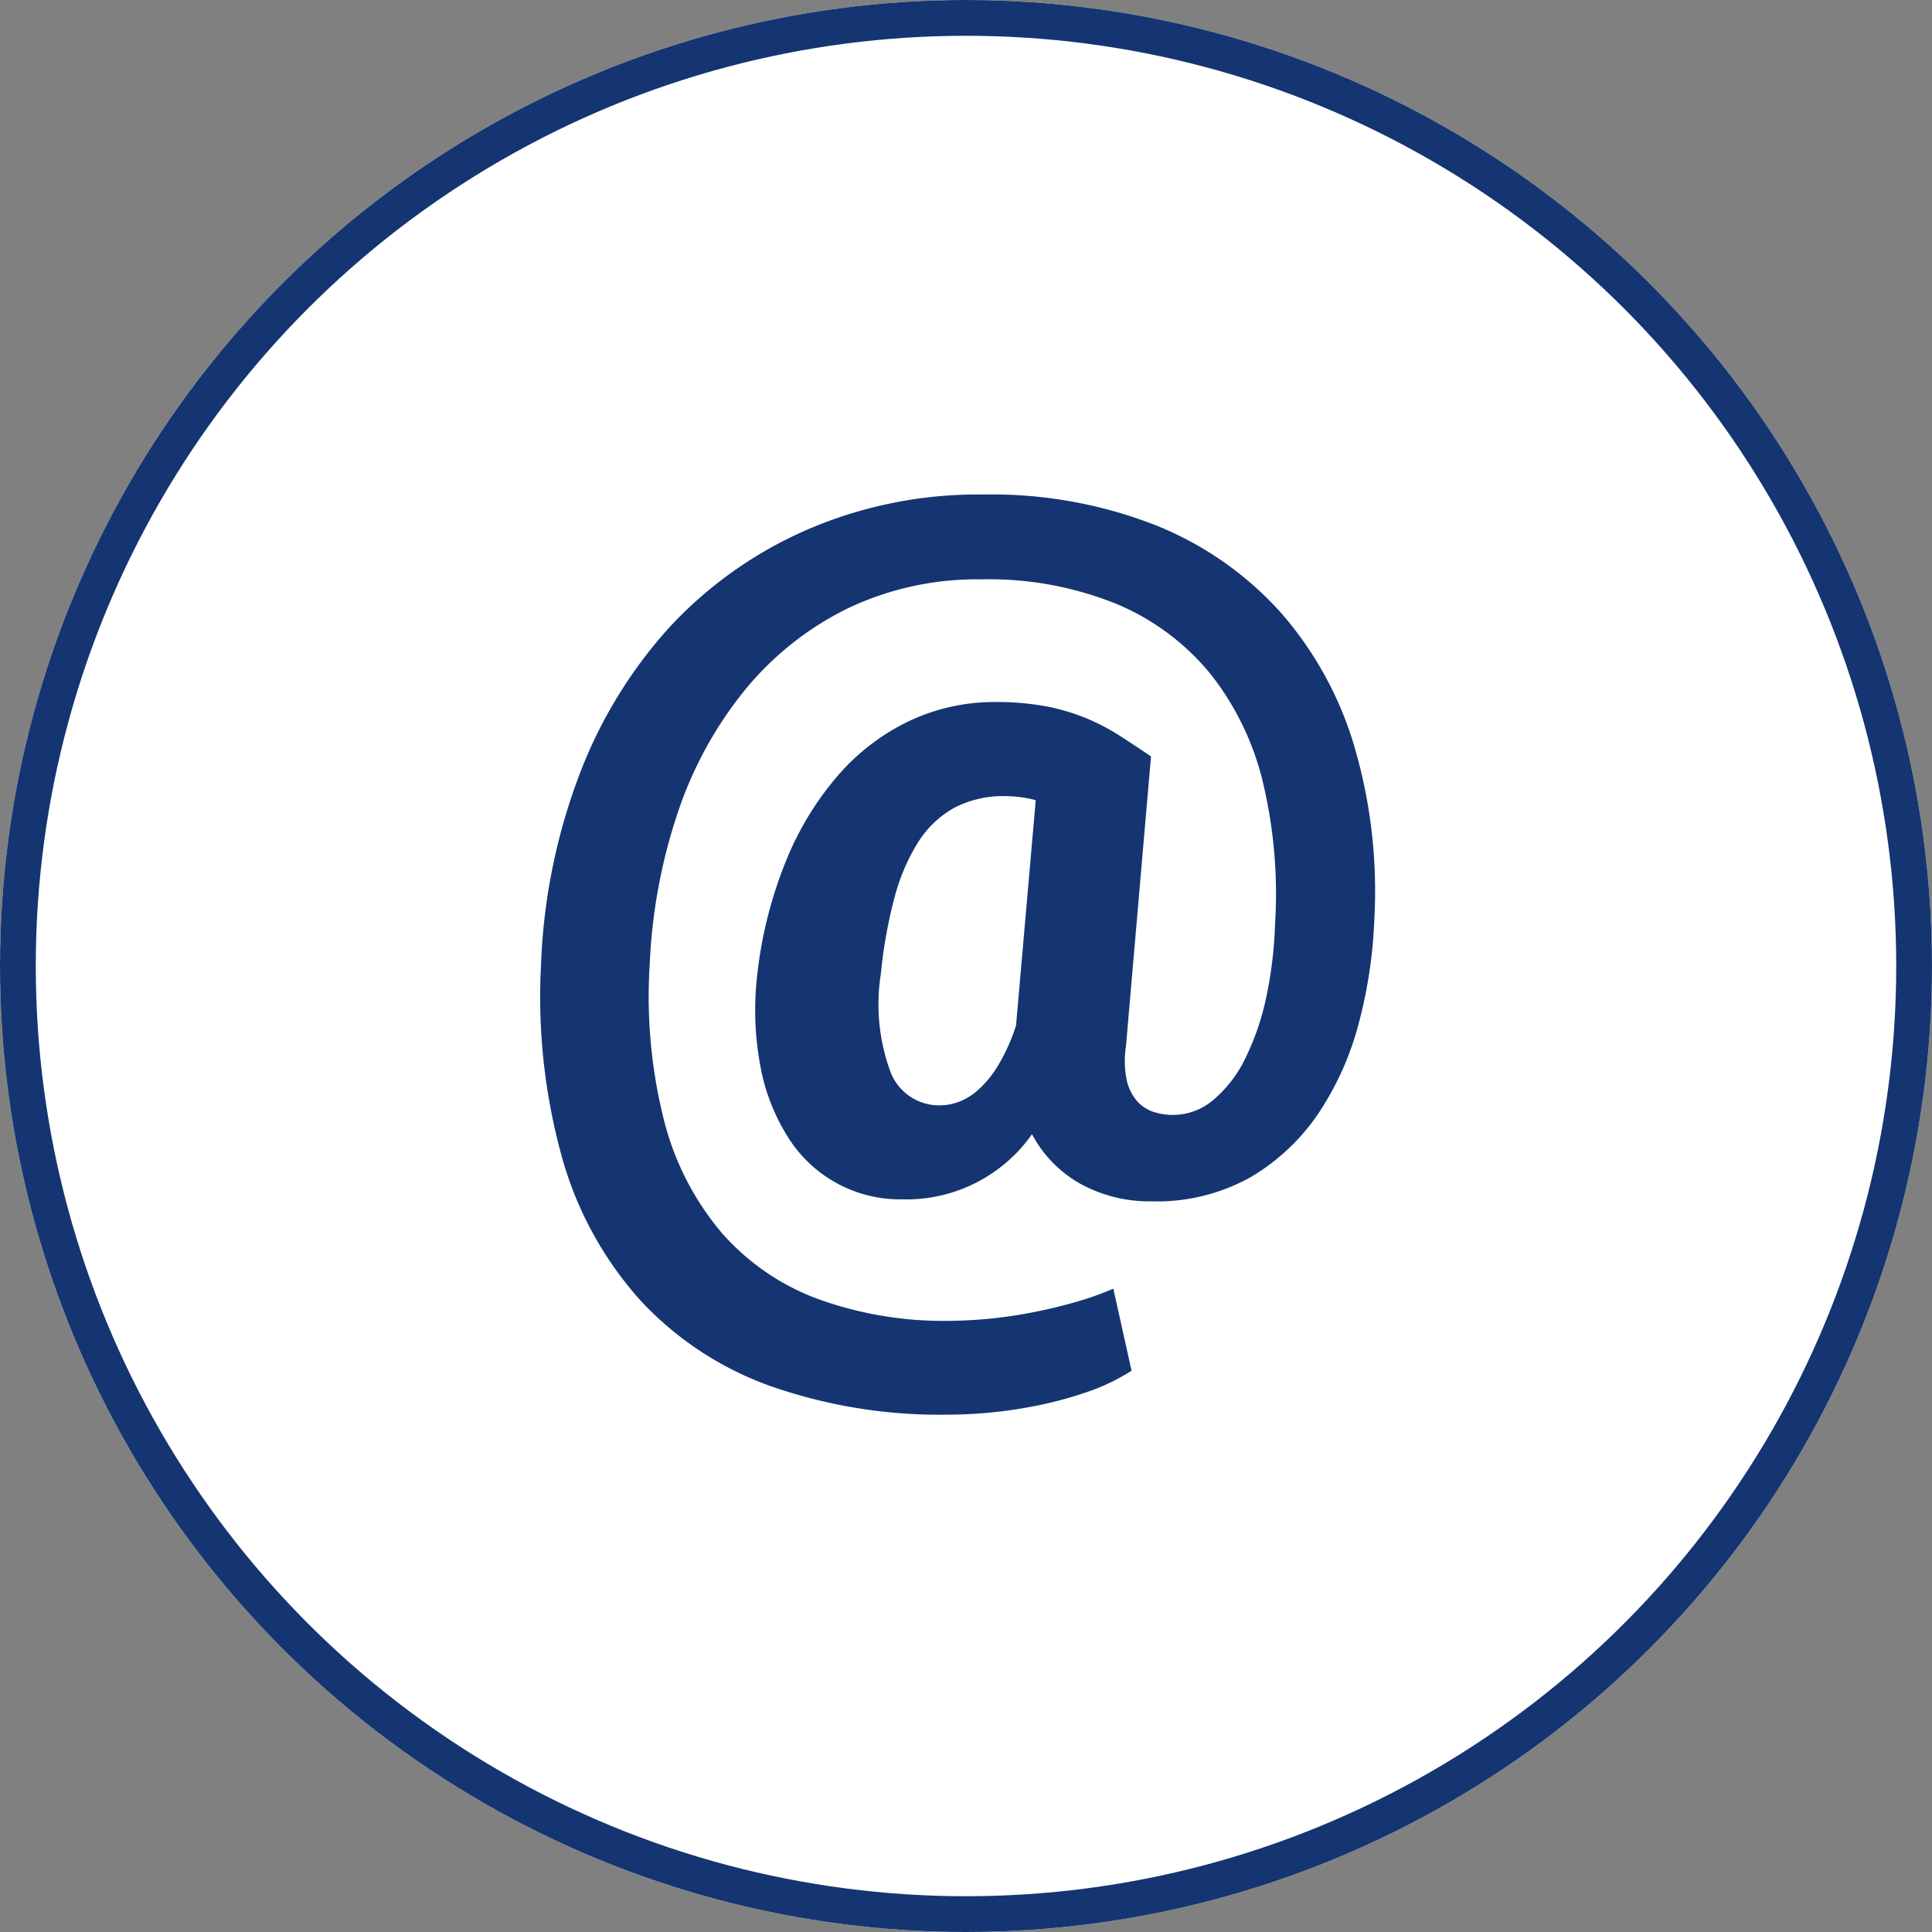
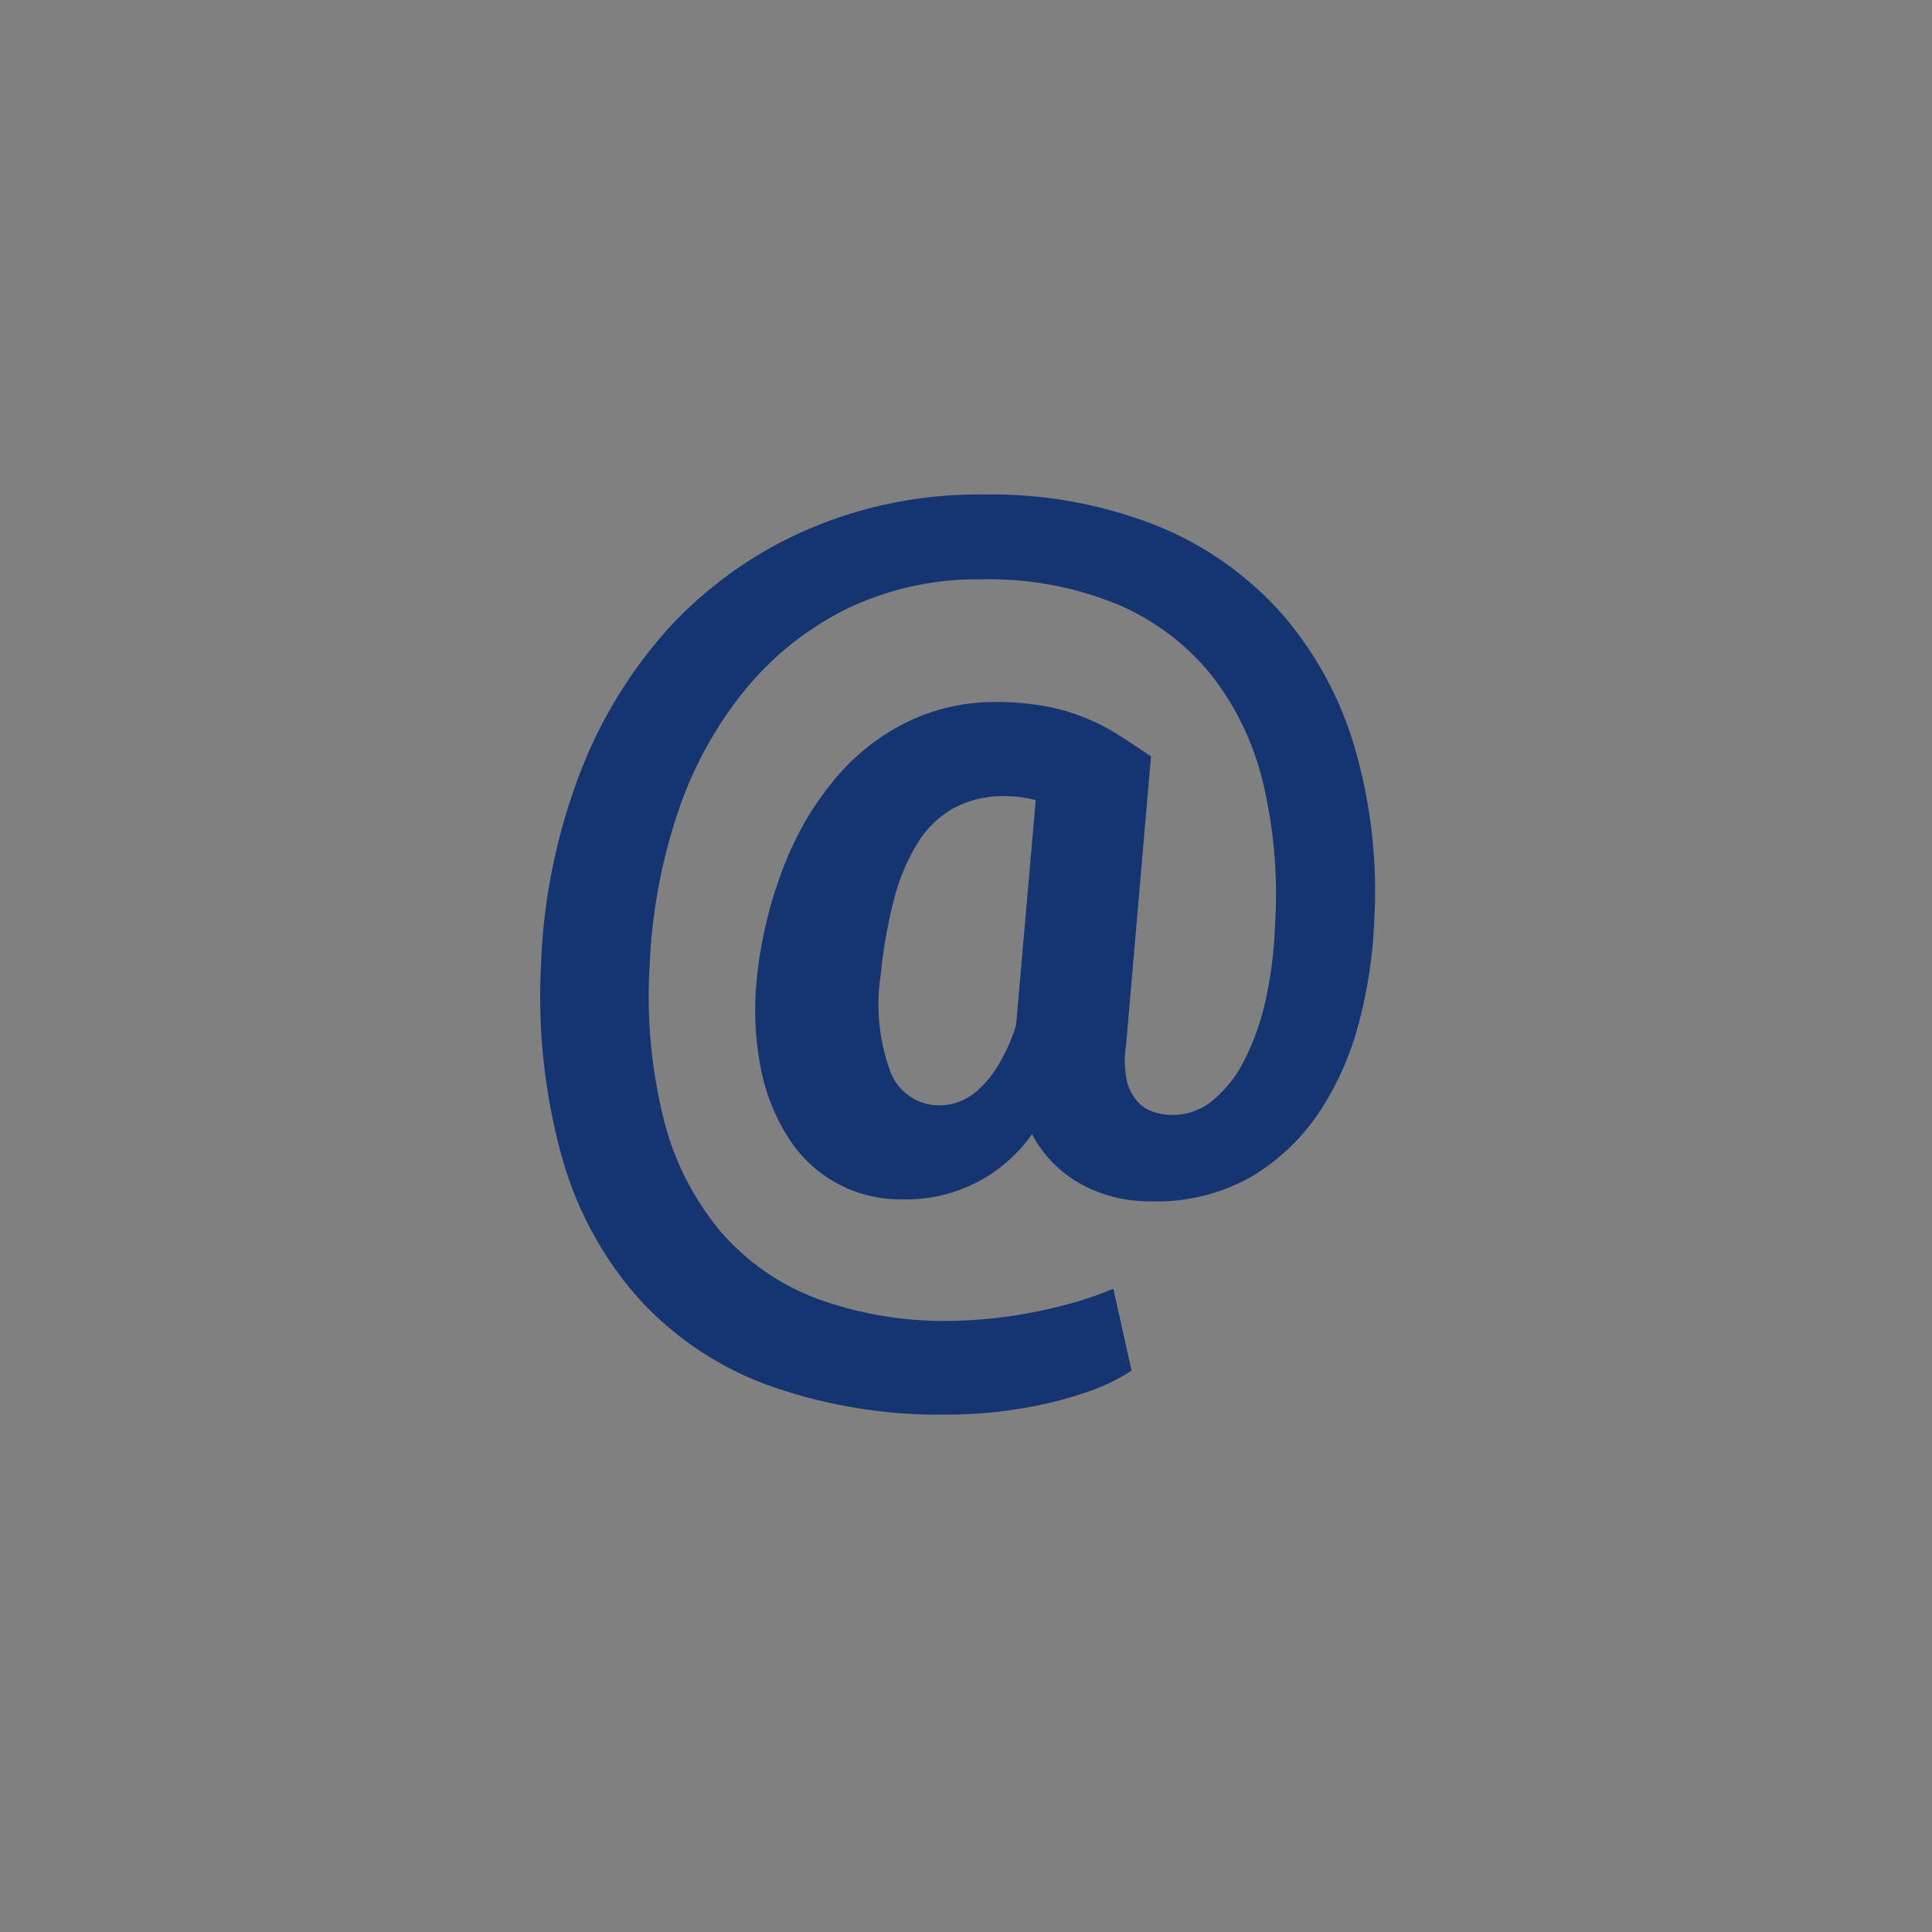
<svg xmlns="http://www.w3.org/2000/svg" width="54" height="54" viewBox="0 0 54 54">
  <rect x="0" y="0" width="54" height="54" fill="#808080" stroke="none" />
  <g id="Groupe_385" data-name="Groupe 385" transform="translate(-0.5)">
    <g id="Ellipse_15" data-name="Ellipse 15" transform="translate(0.5)" fill="#fff" stroke="#143571" stroke-width="1">
-       <circle cx="27" cy="27" r="27" stroke="none" />
-       <circle cx="27" cy="27" r="26.5" fill="none" />
-     </g>
+       </g>
    <path id="Icon_simple-email" data-name="Icon simple-email" d="M24.976,11.87a13.264,13.264,0,0,1-.427,2.877,8.325,8.325,0,0,1-1.119,2.526,5.9,5.9,0,0,1-1.9,1.8,5.352,5.352,0,0,1-2.769.683,4.014,4.014,0,0,1-2-.49,3.429,3.429,0,0,1-1.353-1.387A4.289,4.289,0,0,1,11.78,19.7a3.69,3.69,0,0,1-3.168-1.7,5.577,5.577,0,0,1-.787-1.974,8.512,8.512,0,0,1-.1-2.575,11.96,11.96,0,0,1,.784-3.153,8.571,8.571,0,0,1,1.45-2.416,6.133,6.133,0,0,1,1.993-1.54A5.561,5.561,0,0,1,14.372,5.8a7.536,7.536,0,0,1,1.45.124,5.934,5.934,0,0,1,1.125.338,6.083,6.083,0,0,1,.932.492c.284.183.571.373.855.566l-.7,8.1a2.692,2.692,0,0,0,.021.948,1.327,1.327,0,0,0,.289.585,1.041,1.041,0,0,0,.469.305,1.742,1.742,0,0,0,1.649-.325,3.514,3.514,0,0,0,.884-1.125,7.245,7.245,0,0,0,.595-1.691,11.6,11.6,0,0,0,.26-2.105,13.455,13.455,0,0,0-.331-3.934A7.82,7.82,0,0,0,20.41,5.032,6.761,6.761,0,0,0,17.8,3.071a9.473,9.473,0,0,0-3.8-.7,8.4,8.4,0,0,0-3.761.82A8.629,8.629,0,0,0,7.38,5.468,10.906,10.906,0,0,0,5.509,8.886a15.4,15.4,0,0,0-.787,4.259,14.162,14.162,0,0,0,.4,4.346,7.849,7.849,0,0,0,1.588,3.115A6.626,6.626,0,0,0,9.4,22.476a10.32,10.32,0,0,0,3.712.62,12.716,12.716,0,0,0,2.436-.262c.4-.08.783-.177,1.146-.283a8.623,8.623,0,0,0,.987-.354l.509,2.292a5.655,5.655,0,0,1-1.1.546,10.628,10.628,0,0,1-1.3.378,12.734,12.734,0,0,1-2.726.305,14.294,14.294,0,0,1-4.969-.8,9.146,9.146,0,0,1-3.622-2.382A10,10,0,0,1,2.292,18.6a16.775,16.775,0,0,1-.607-5.459A16.65,16.65,0,0,1,2.729,7.906,12.967,12.967,0,0,1,5.245,3.743,11.469,11.469,0,0,1,9.085,1a12.021,12.021,0,0,1,4.972-1,12.55,12.55,0,0,1,4.818.863A9.371,9.371,0,0,1,22.353,3.29a9.959,9.959,0,0,1,2.064,3.749A14.337,14.337,0,0,1,24.976,11.87Zm-13.8,1.575a5.467,5.467,0,0,0,.283,2.711,1.454,1.454,0,0,0,1.4.916,1.544,1.544,0,0,0,.479-.088,1.708,1.708,0,0,0,.551-.331,2.942,2.942,0,0,0,.559-.675,5.18,5.18,0,0,0,.514-1.141l.55-6.294a3.284,3.284,0,0,0-.855-.113,2.956,2.956,0,0,0-1.422.326,2.816,2.816,0,0,0-1.008.958,5.625,5.625,0,0,0-.669,1.575,13.361,13.361,0,0,0-.379,2.154Z" transform="translate(13.937 13.822)" fill="#143571" />
  </g>
</svg>